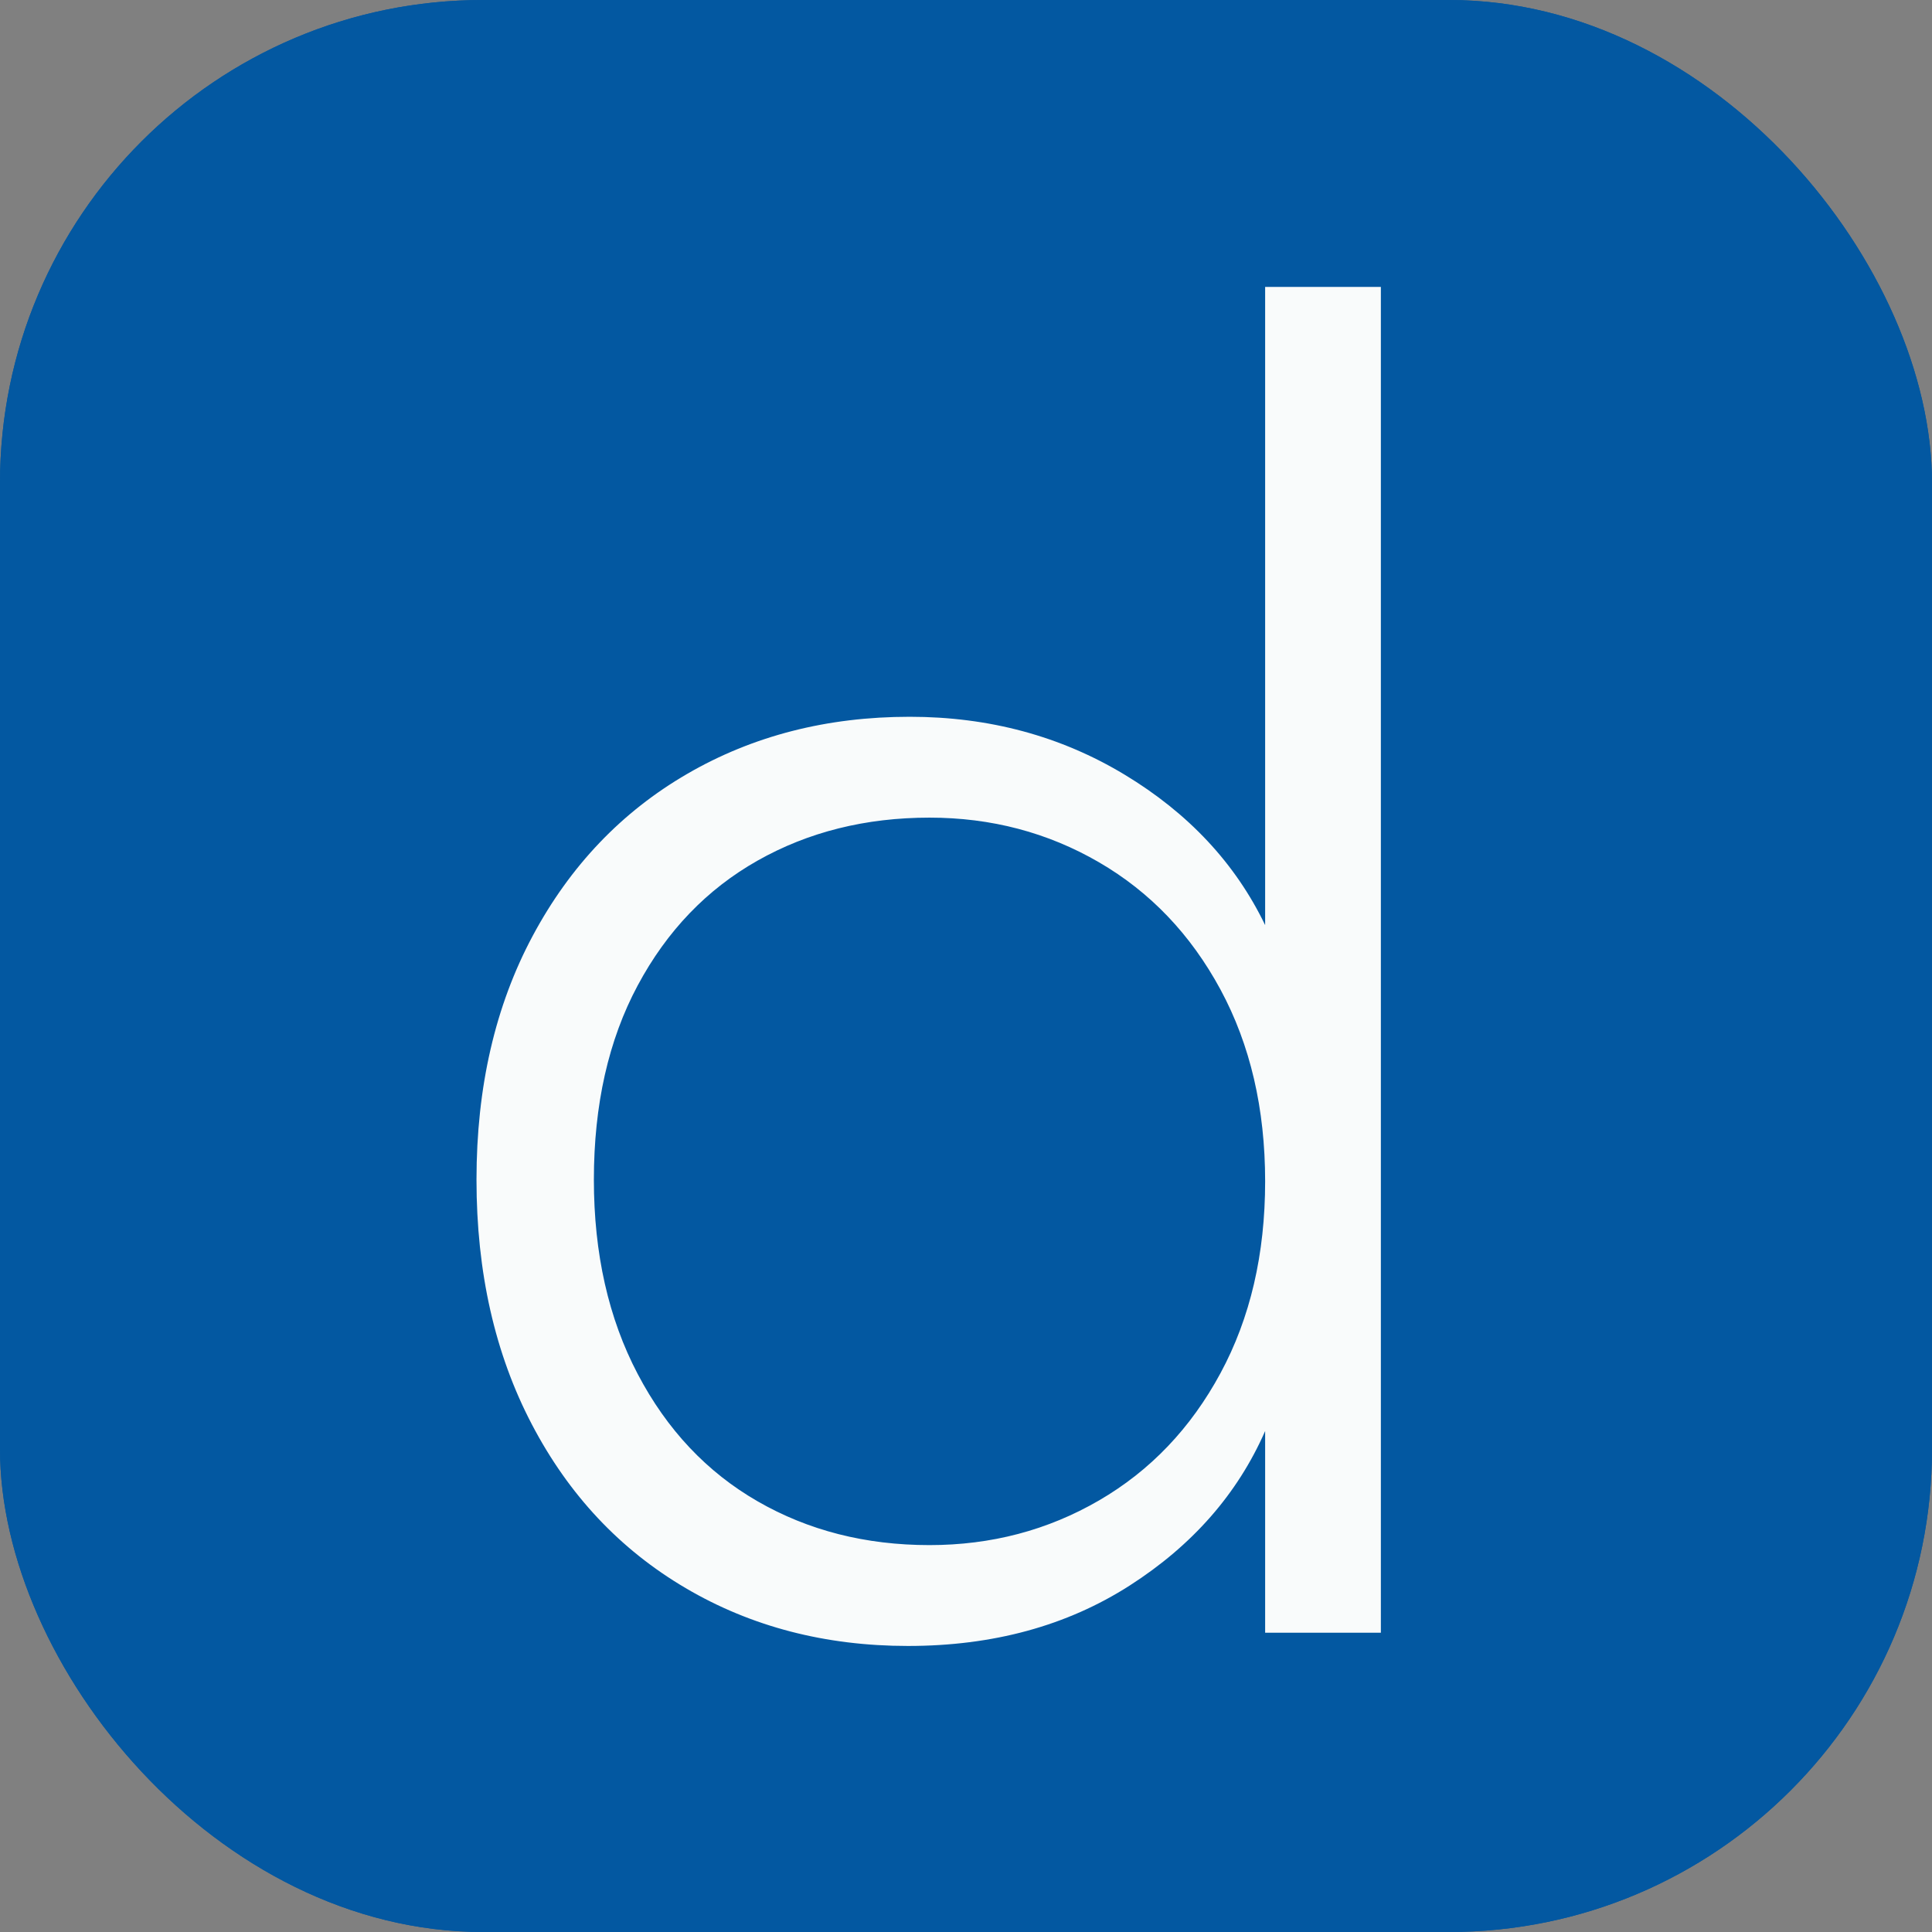
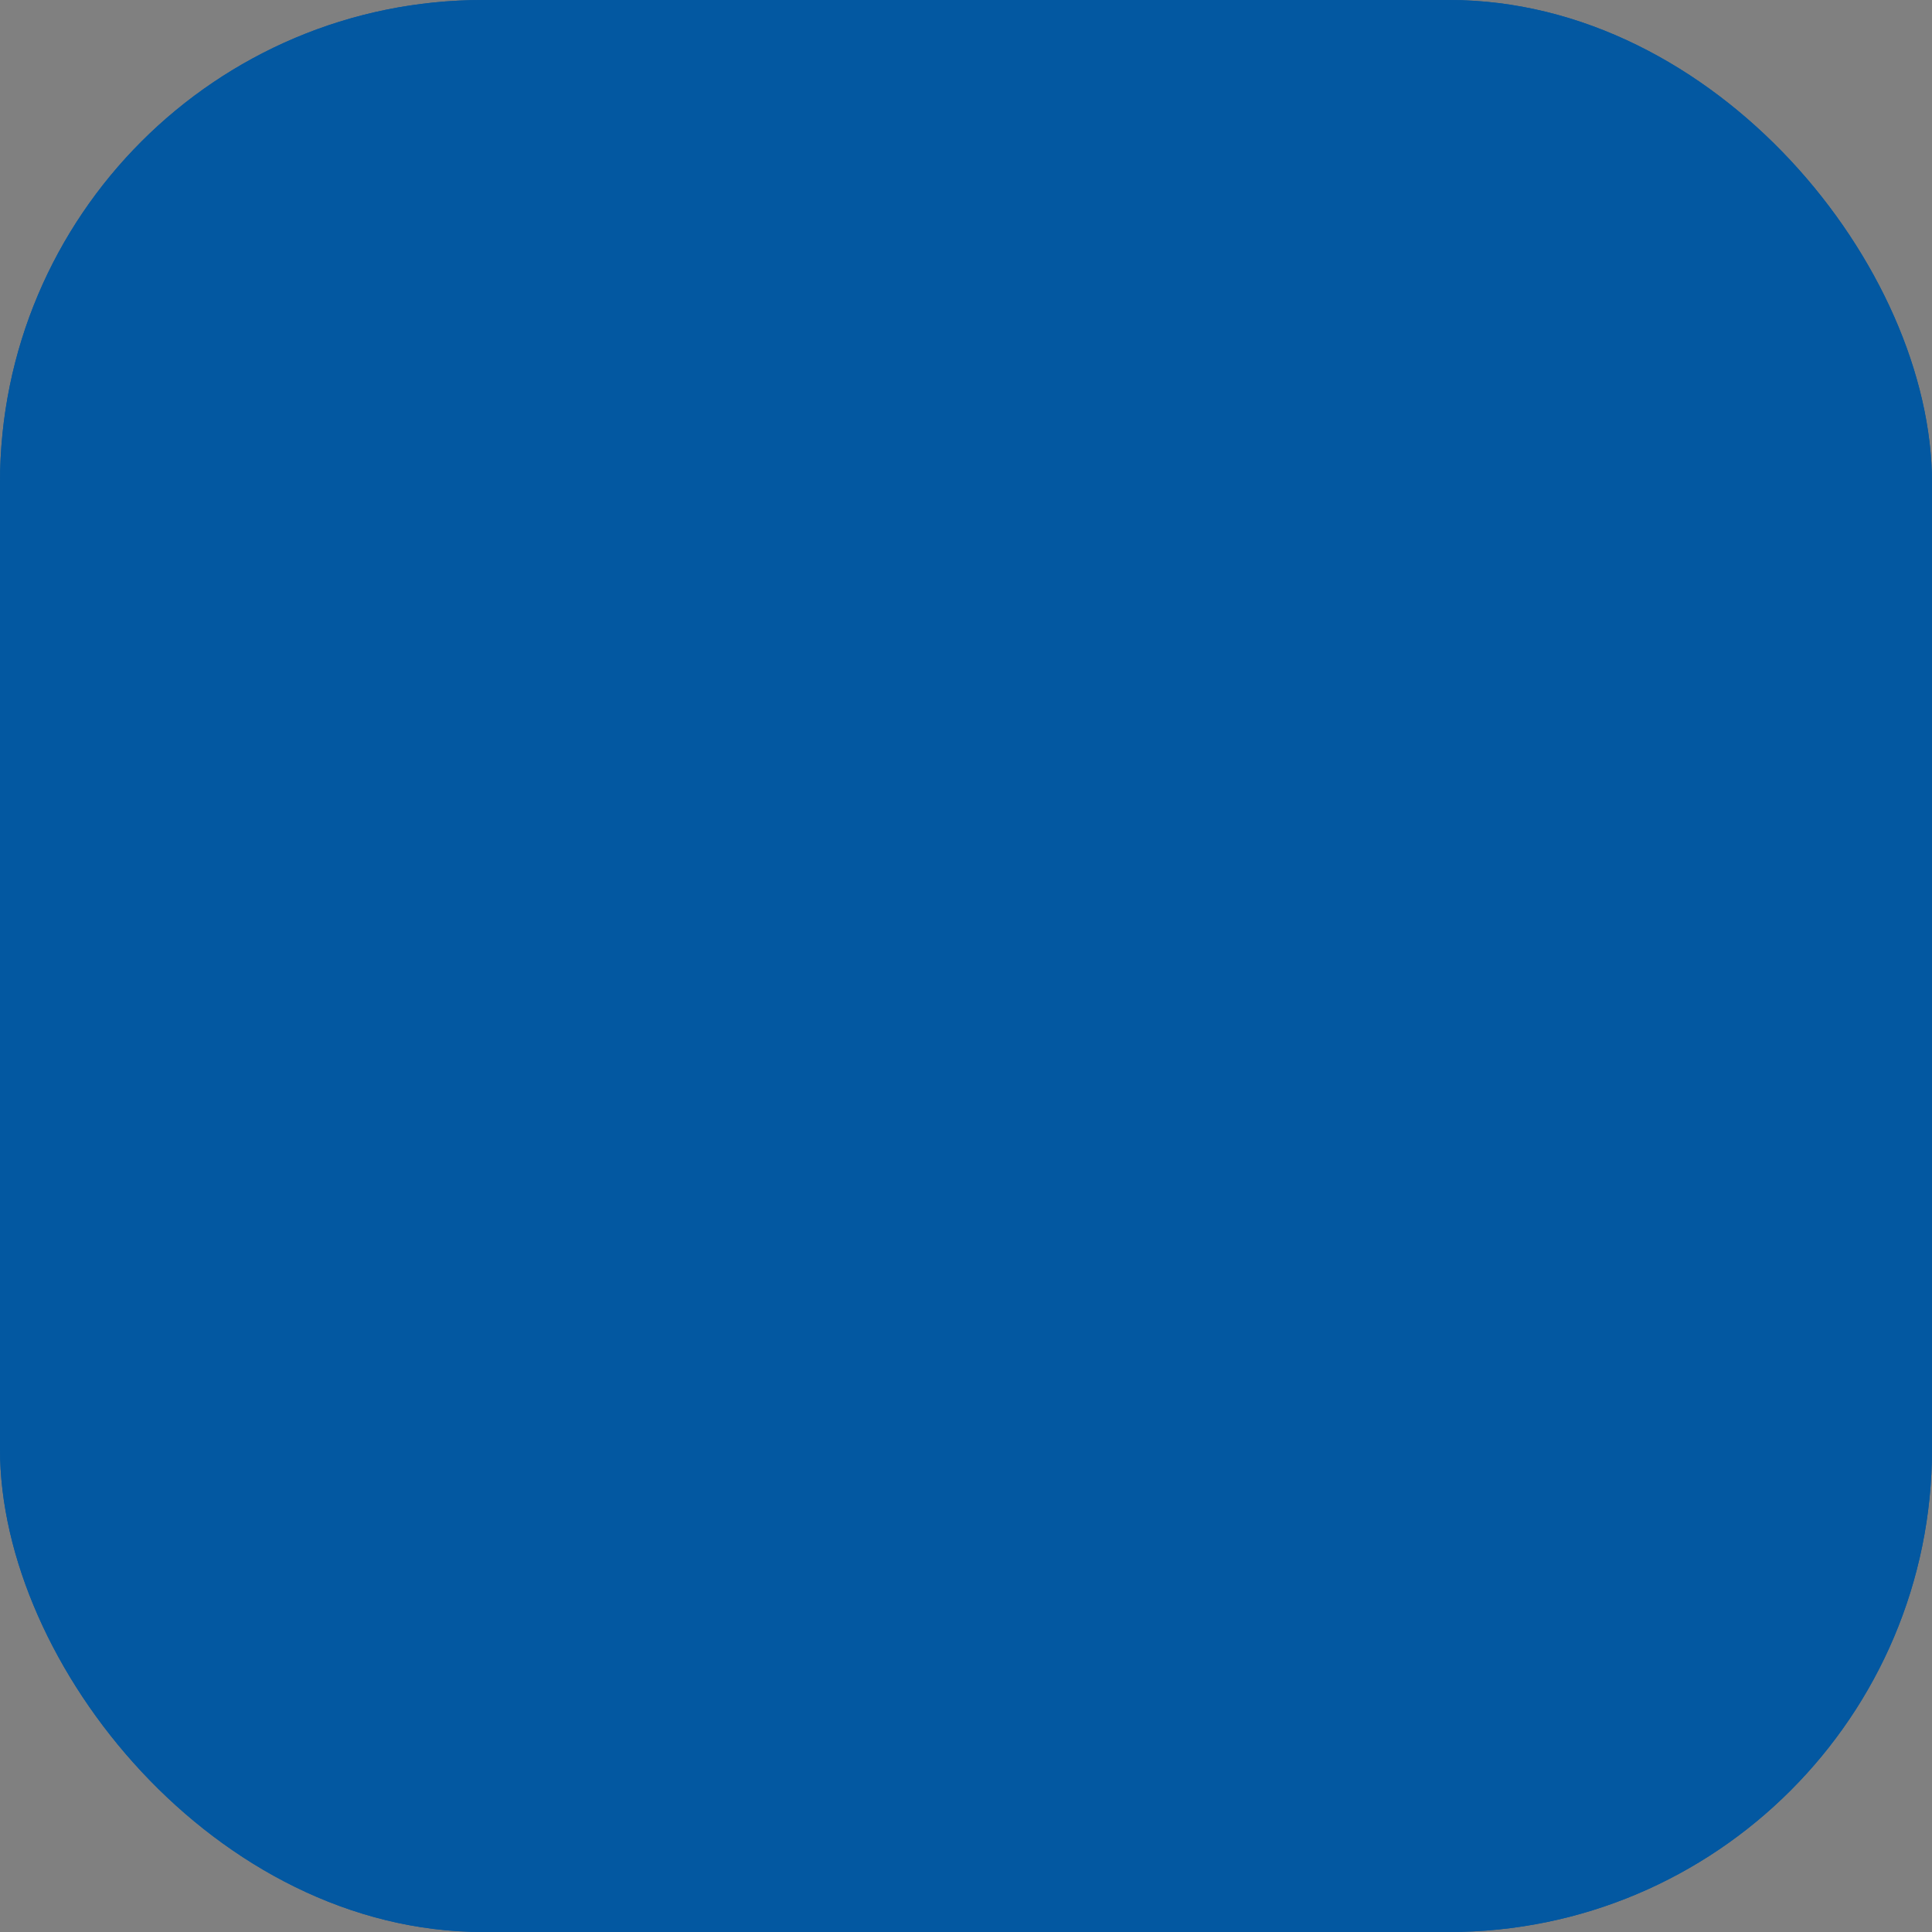
<svg xmlns="http://www.w3.org/2000/svg" version="1.1" width="1000" height="1000">
  <rect width="100%" height="100%" fill="#808080" stroke="none" />
  <g clip-path="url(#SvgjsClipPath1031)">
    <rect width="1000" height="1000" fill="#0357a0" />
    <g transform="matrix(0.977,0,0,0.977,0,0)">
      <svg version="1.1" width="1024" height="1024">
        <svg id="Layer_1" version="1.1" viewBox="0 0 1024 1024">
          <defs>
            <style>
      .st0 {
        fill: #f9fbfb;
      }

      .st1 {
        fill: #0358a1;
      }
    </style>
            <clipPath id="SvgjsClipPath1031">
              <rect width="1000" height="1000" x="0" y="0" rx="250" ry="250" />
            </clipPath>
          </defs>
          <rect class="st1" width="1024" height="1024" />
-           <path class="st0" d="M363.243,841.344c34.736,20.446,74.016,30.656,117.811,30.656,44.958,0,84.085-10.649,117.372-31.97,33.283-21.309,57.219-48.614,71.824-81.897v106.86h61.311V152h-61.311v338.102c-15.767-32.696-40.593-59.26-74.455-79.705-33.87-20.435-71.824-30.66-113.867-30.66-43.796,0-83.075,10.073-117.811,30.22-34.748,20.147-62.054,48.762-81.897,85.838-19.859,37.091-29.781,80.144-29.781,129.198,0,49.05,9.775,92.27,29.346,129.634,19.556,37.375,46.711,66.282,81.459,86.717ZM337.841,522.075c15.465-28.906,36.637-50.943,63.503-66.134,26.851-15.176,57.223-22.774,91.096-22.774,32.696,0,62.625,7.885,89.779,23.652,27.154,15.767,48.614,38.254,64.377,67.444,15.767,29.206,23.653,63.064,23.653,101.605s-7.886,72.415-23.653,101.605c-15.763,29.206-37.224,51.681-64.377,67.447-27.154,15.763-57.083,23.649-89.779,23.649-33.873,0-64.245-7.734-91.096-23.213-26.866-15.464-48.039-37.951-63.503-67.444-15.479-29.478-23.213-63.791-23.213-102.919,0-39.703,7.734-74.016,23.213-102.919Z" />
        </svg>
      </svg>
    </g>
  </g>
</svg>